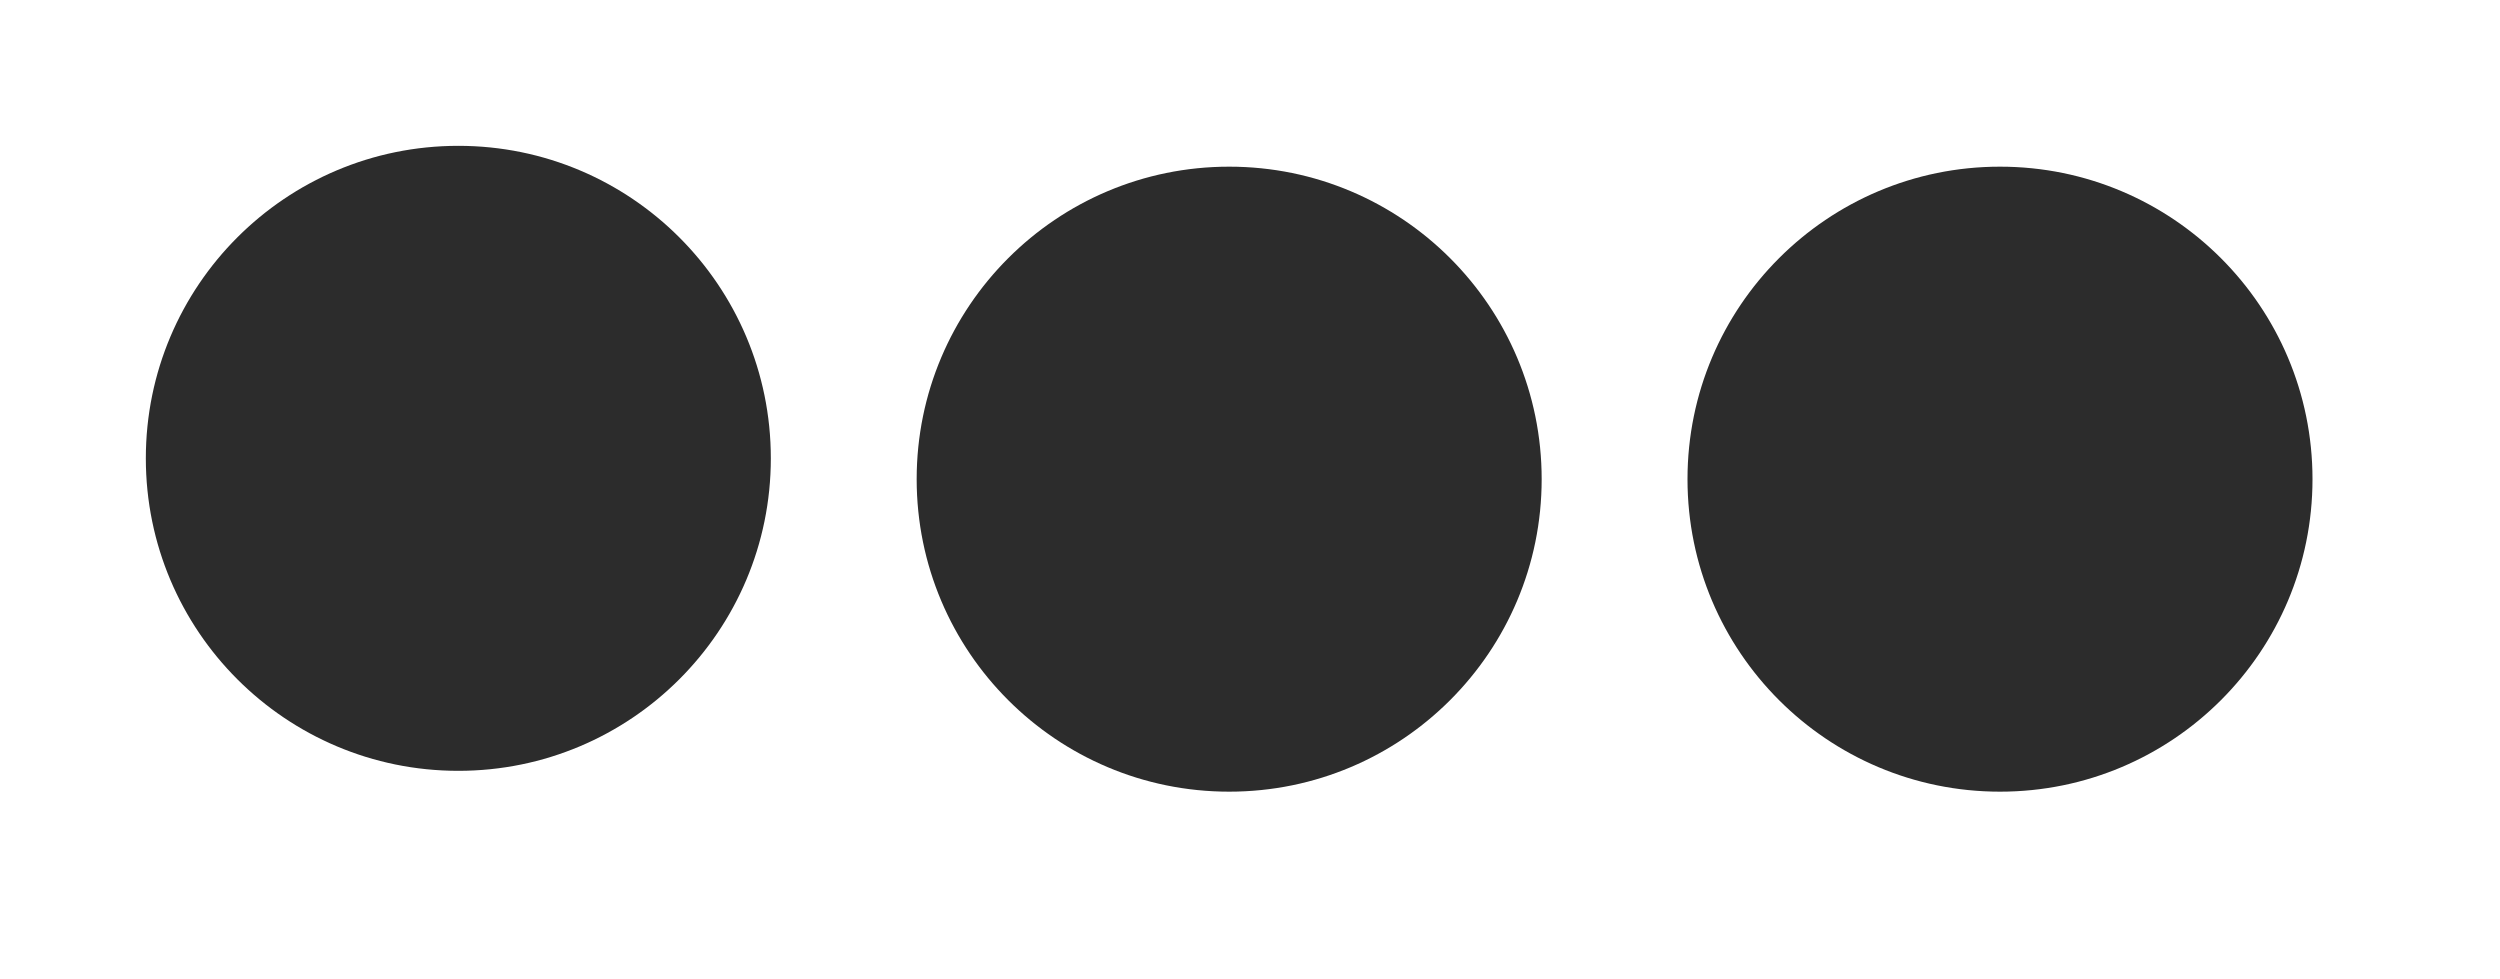
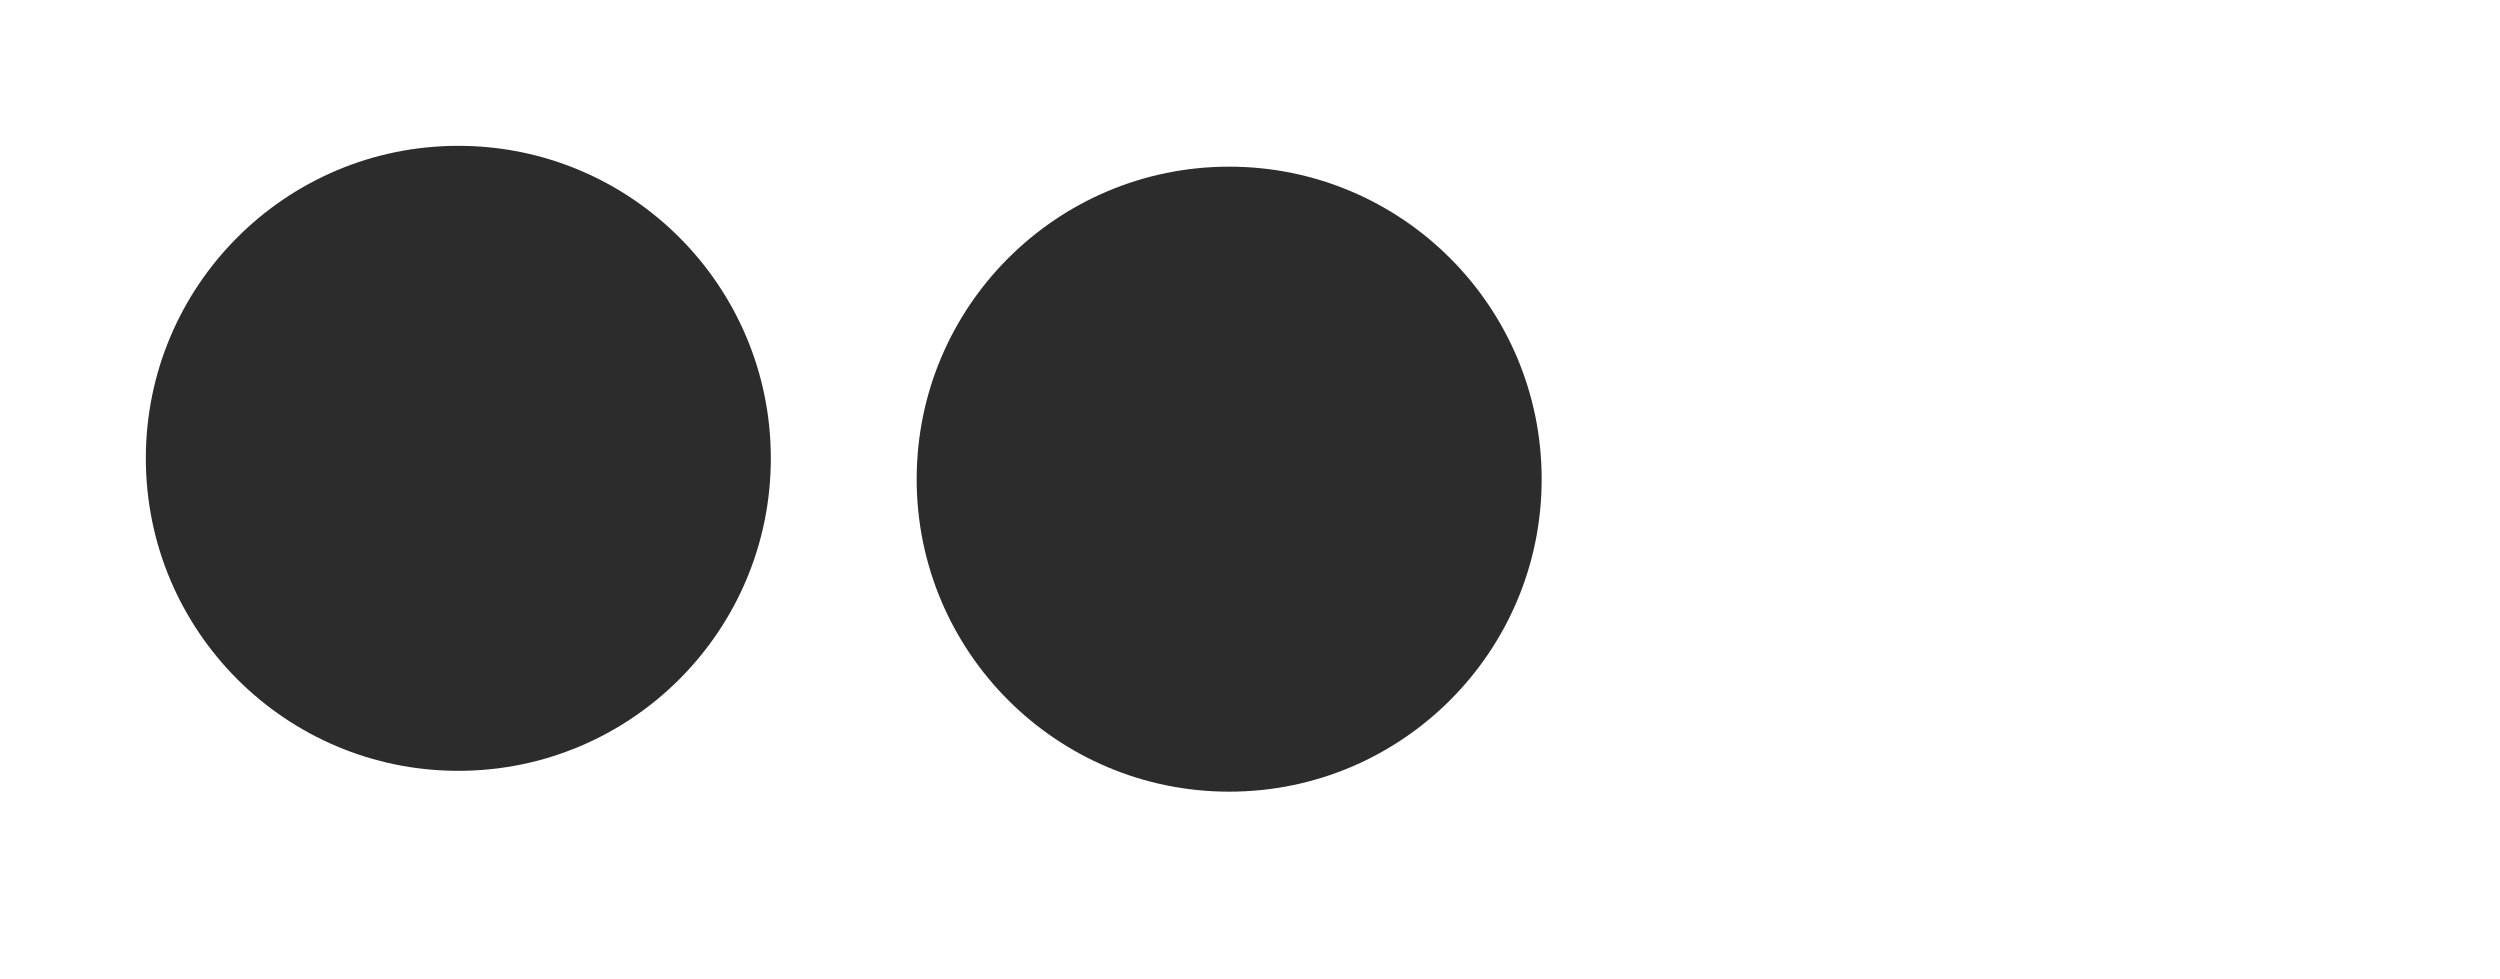
<svg xmlns="http://www.w3.org/2000/svg" width="120" height="47" viewBox="0 0 120 47" fill="none">
-   <circle cx="96" cy="23" r="15" fill="#2C2C2C" />
  <circle cx="22" cy="22" r="15" fill="#2C2C2C" />
  <path d="M74 23C74 31.284 67.284 38 59 38C50.716 38 44 31.284 44 23C44 14.716 50.716 8 59 8C67.284 8 74 14.716 74 23Z" fill="#2C2C2C" />
</svg>